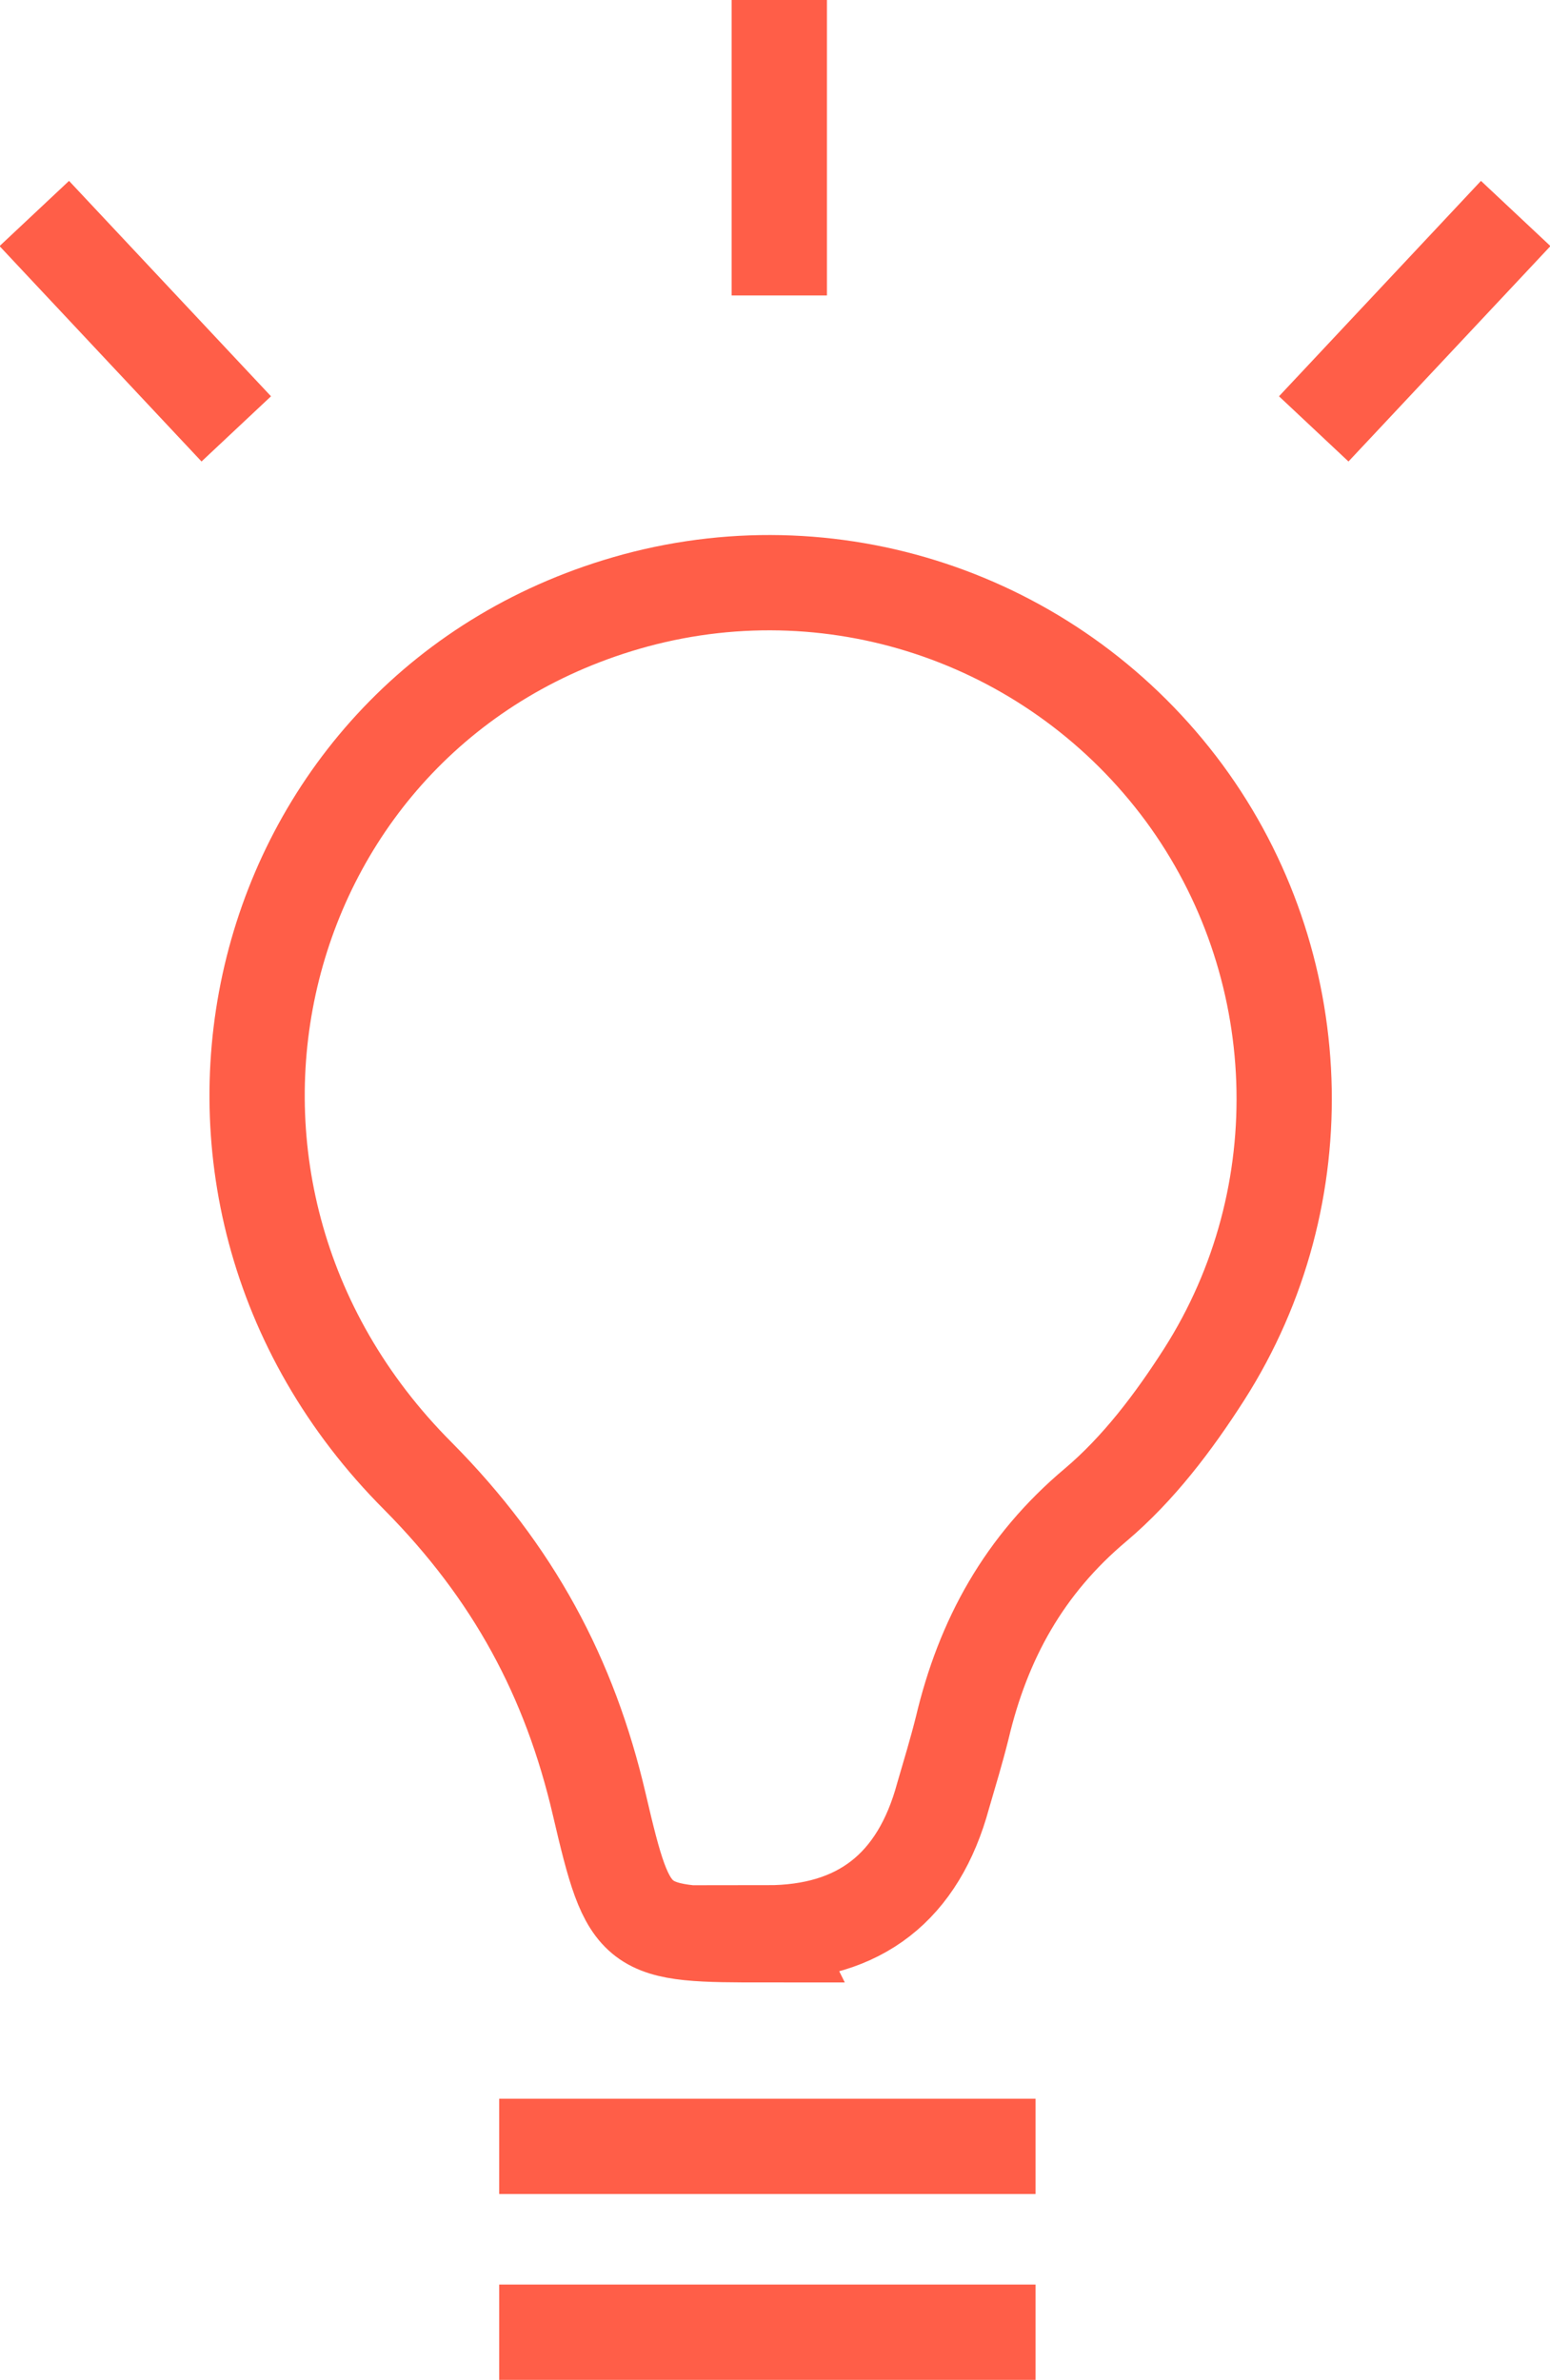
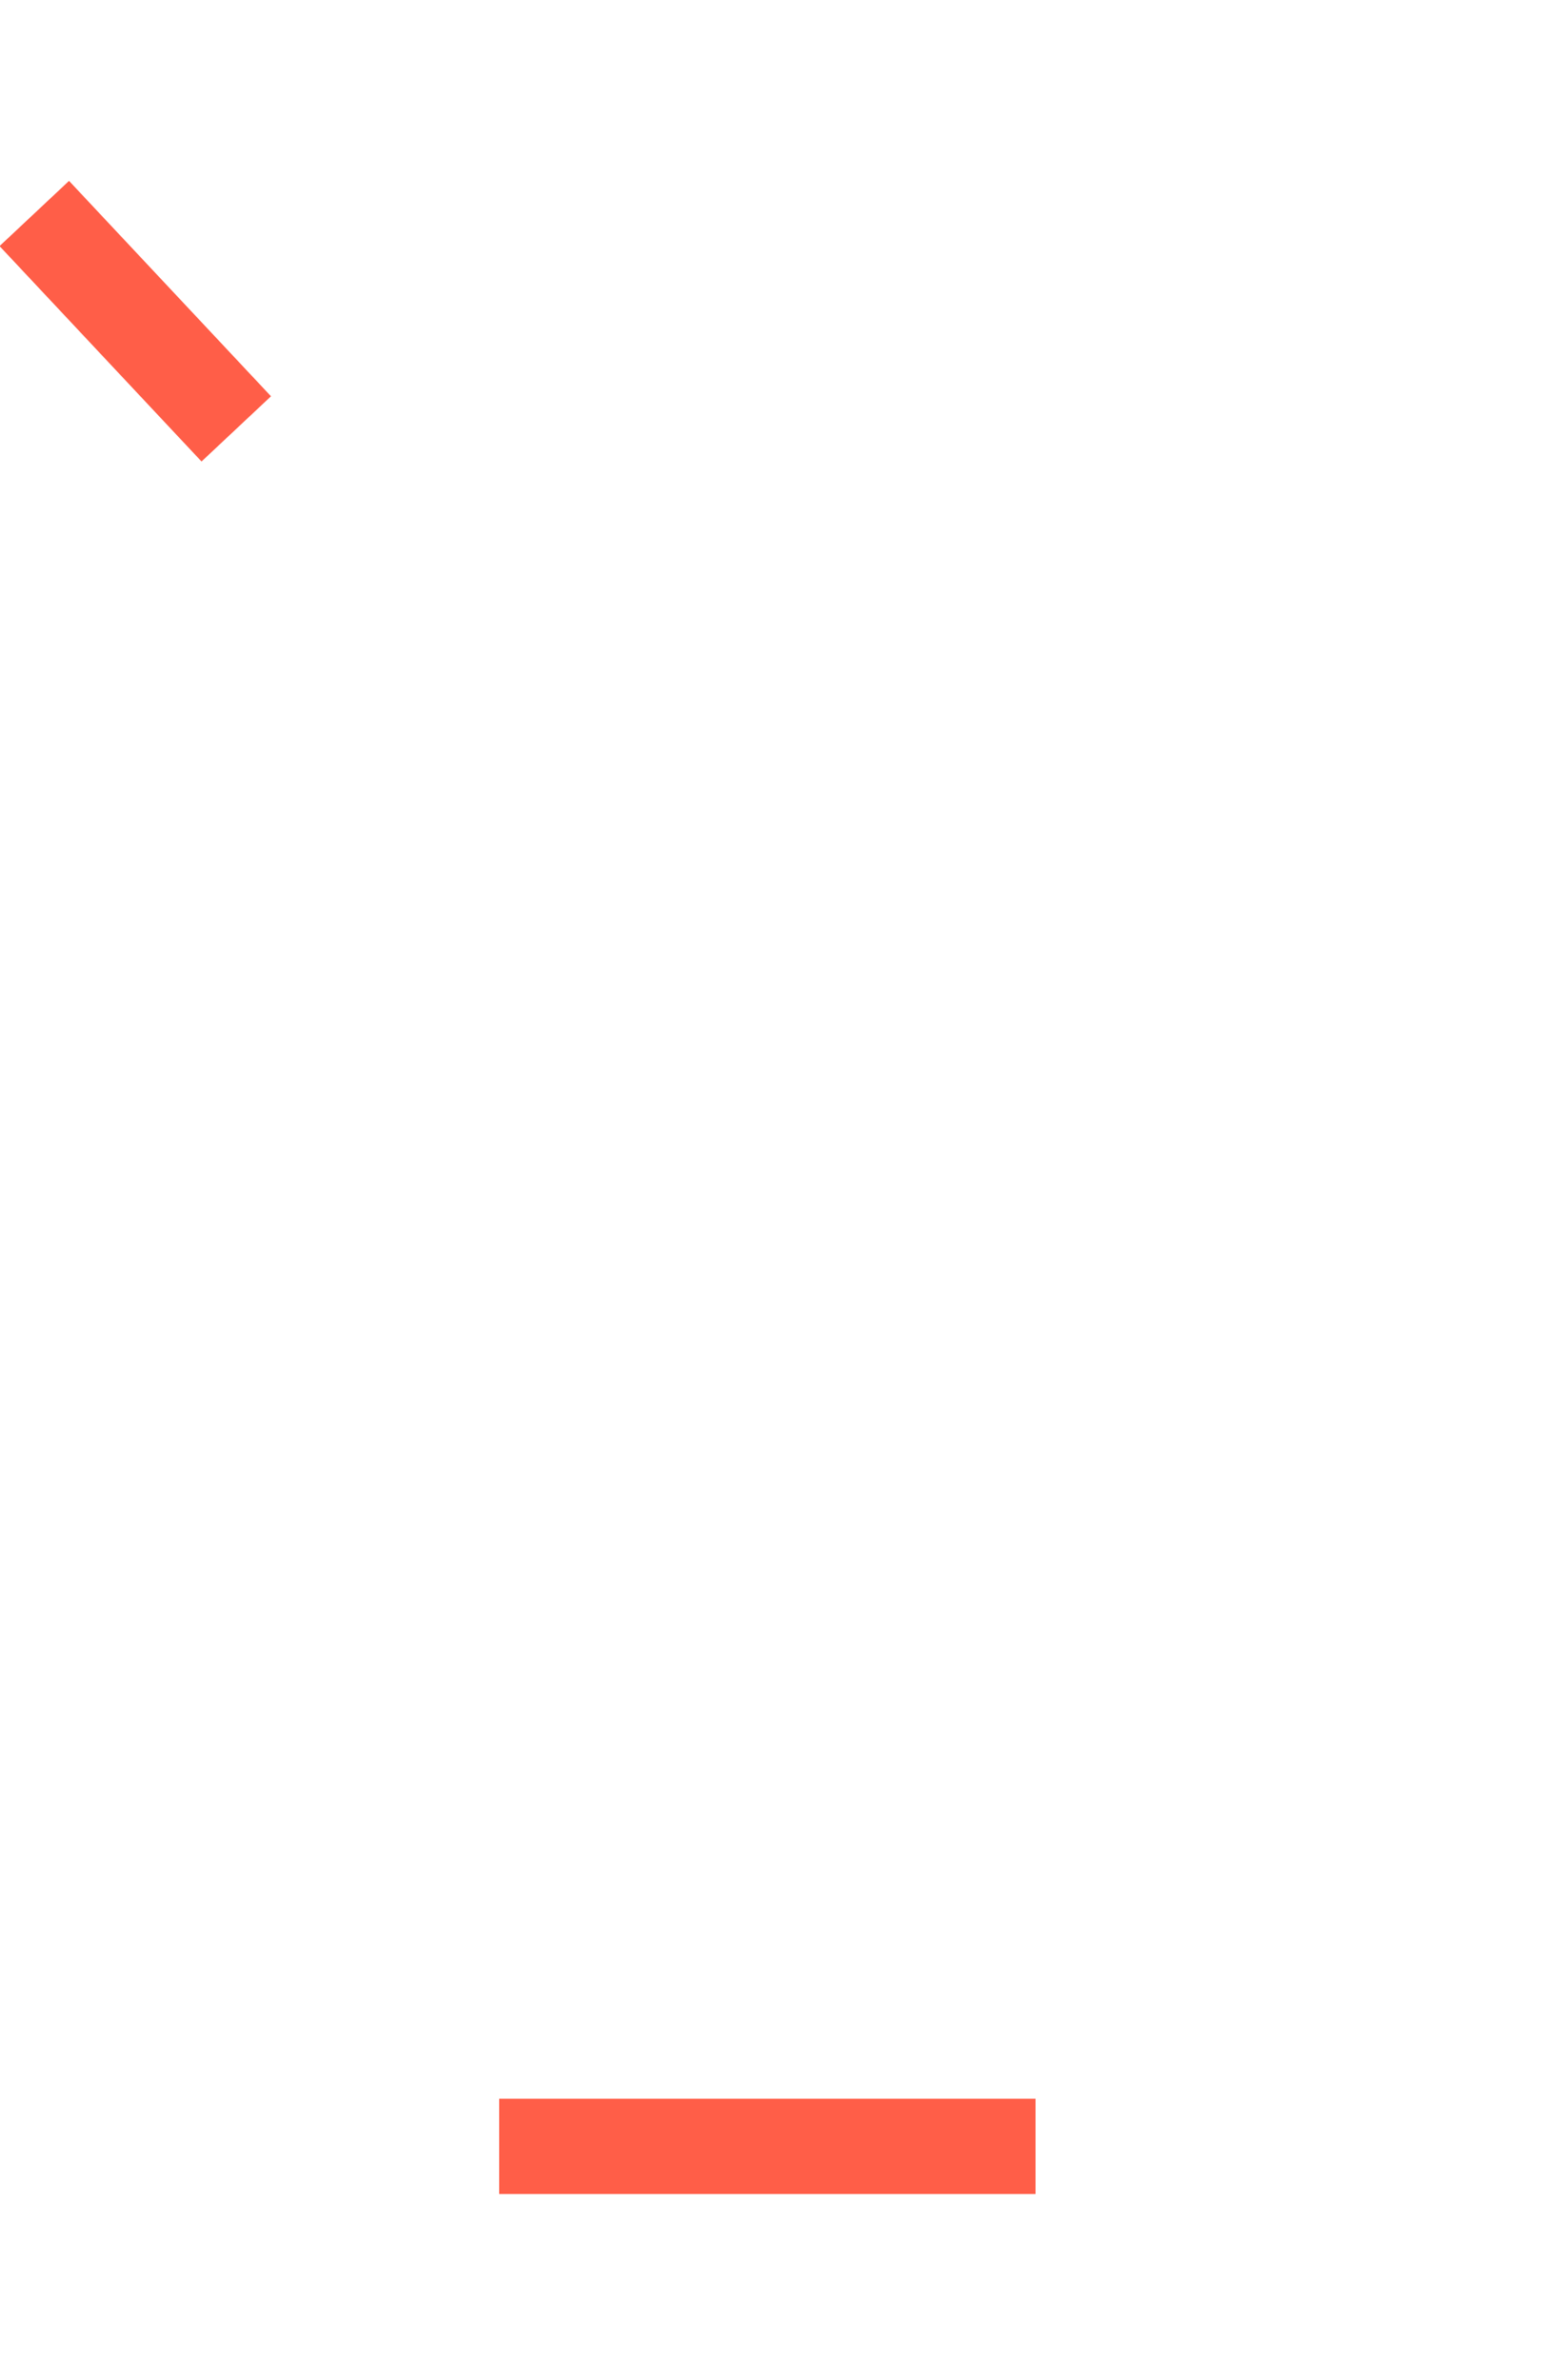
<svg xmlns="http://www.w3.org/2000/svg" id="b" viewBox="0 0 16.27 24.97">
  <defs>
    <style>.d{fill:none;stroke:#ff5e48;stroke-miterlimit:10;}</style>
  </defs>
  <g id="c">
-     <path class="d" d="M8.06,20.3c-1.41,0-1.45,0-1.77-1.37-.31-1.33-.9-2.43-1.9-3.44-3.06-3.06-1.77-8.09,2.28-9.19,2.15-.58,4.43.22,5.76,2.02,1.31,1.78,1.41,4.22.21,6.1-.32.5-.69.99-1.14,1.37-.75.63-1.18,1.41-1.4,2.34-.06.24-.13.47-.2.71q-.39,1.44-1.85,1.44Z" />
    <line class="d" x1="5.24" y1="22.52" x2="10.87" y2="22.52" />
-     <line class="d" x1="5.24" y1="24.47" x2="10.87" y2="24.47" />
-     <line class="d" x1="8.18" y1="3.1" x2="8.18" />
    <line class="d" x1="2.48" y1="4.5" x2=".36" y2="2.24" />
-     <line class="d" x1="13.79" y1="4.5" x2="15.91" y2="2.24" />
  </g>
</svg>